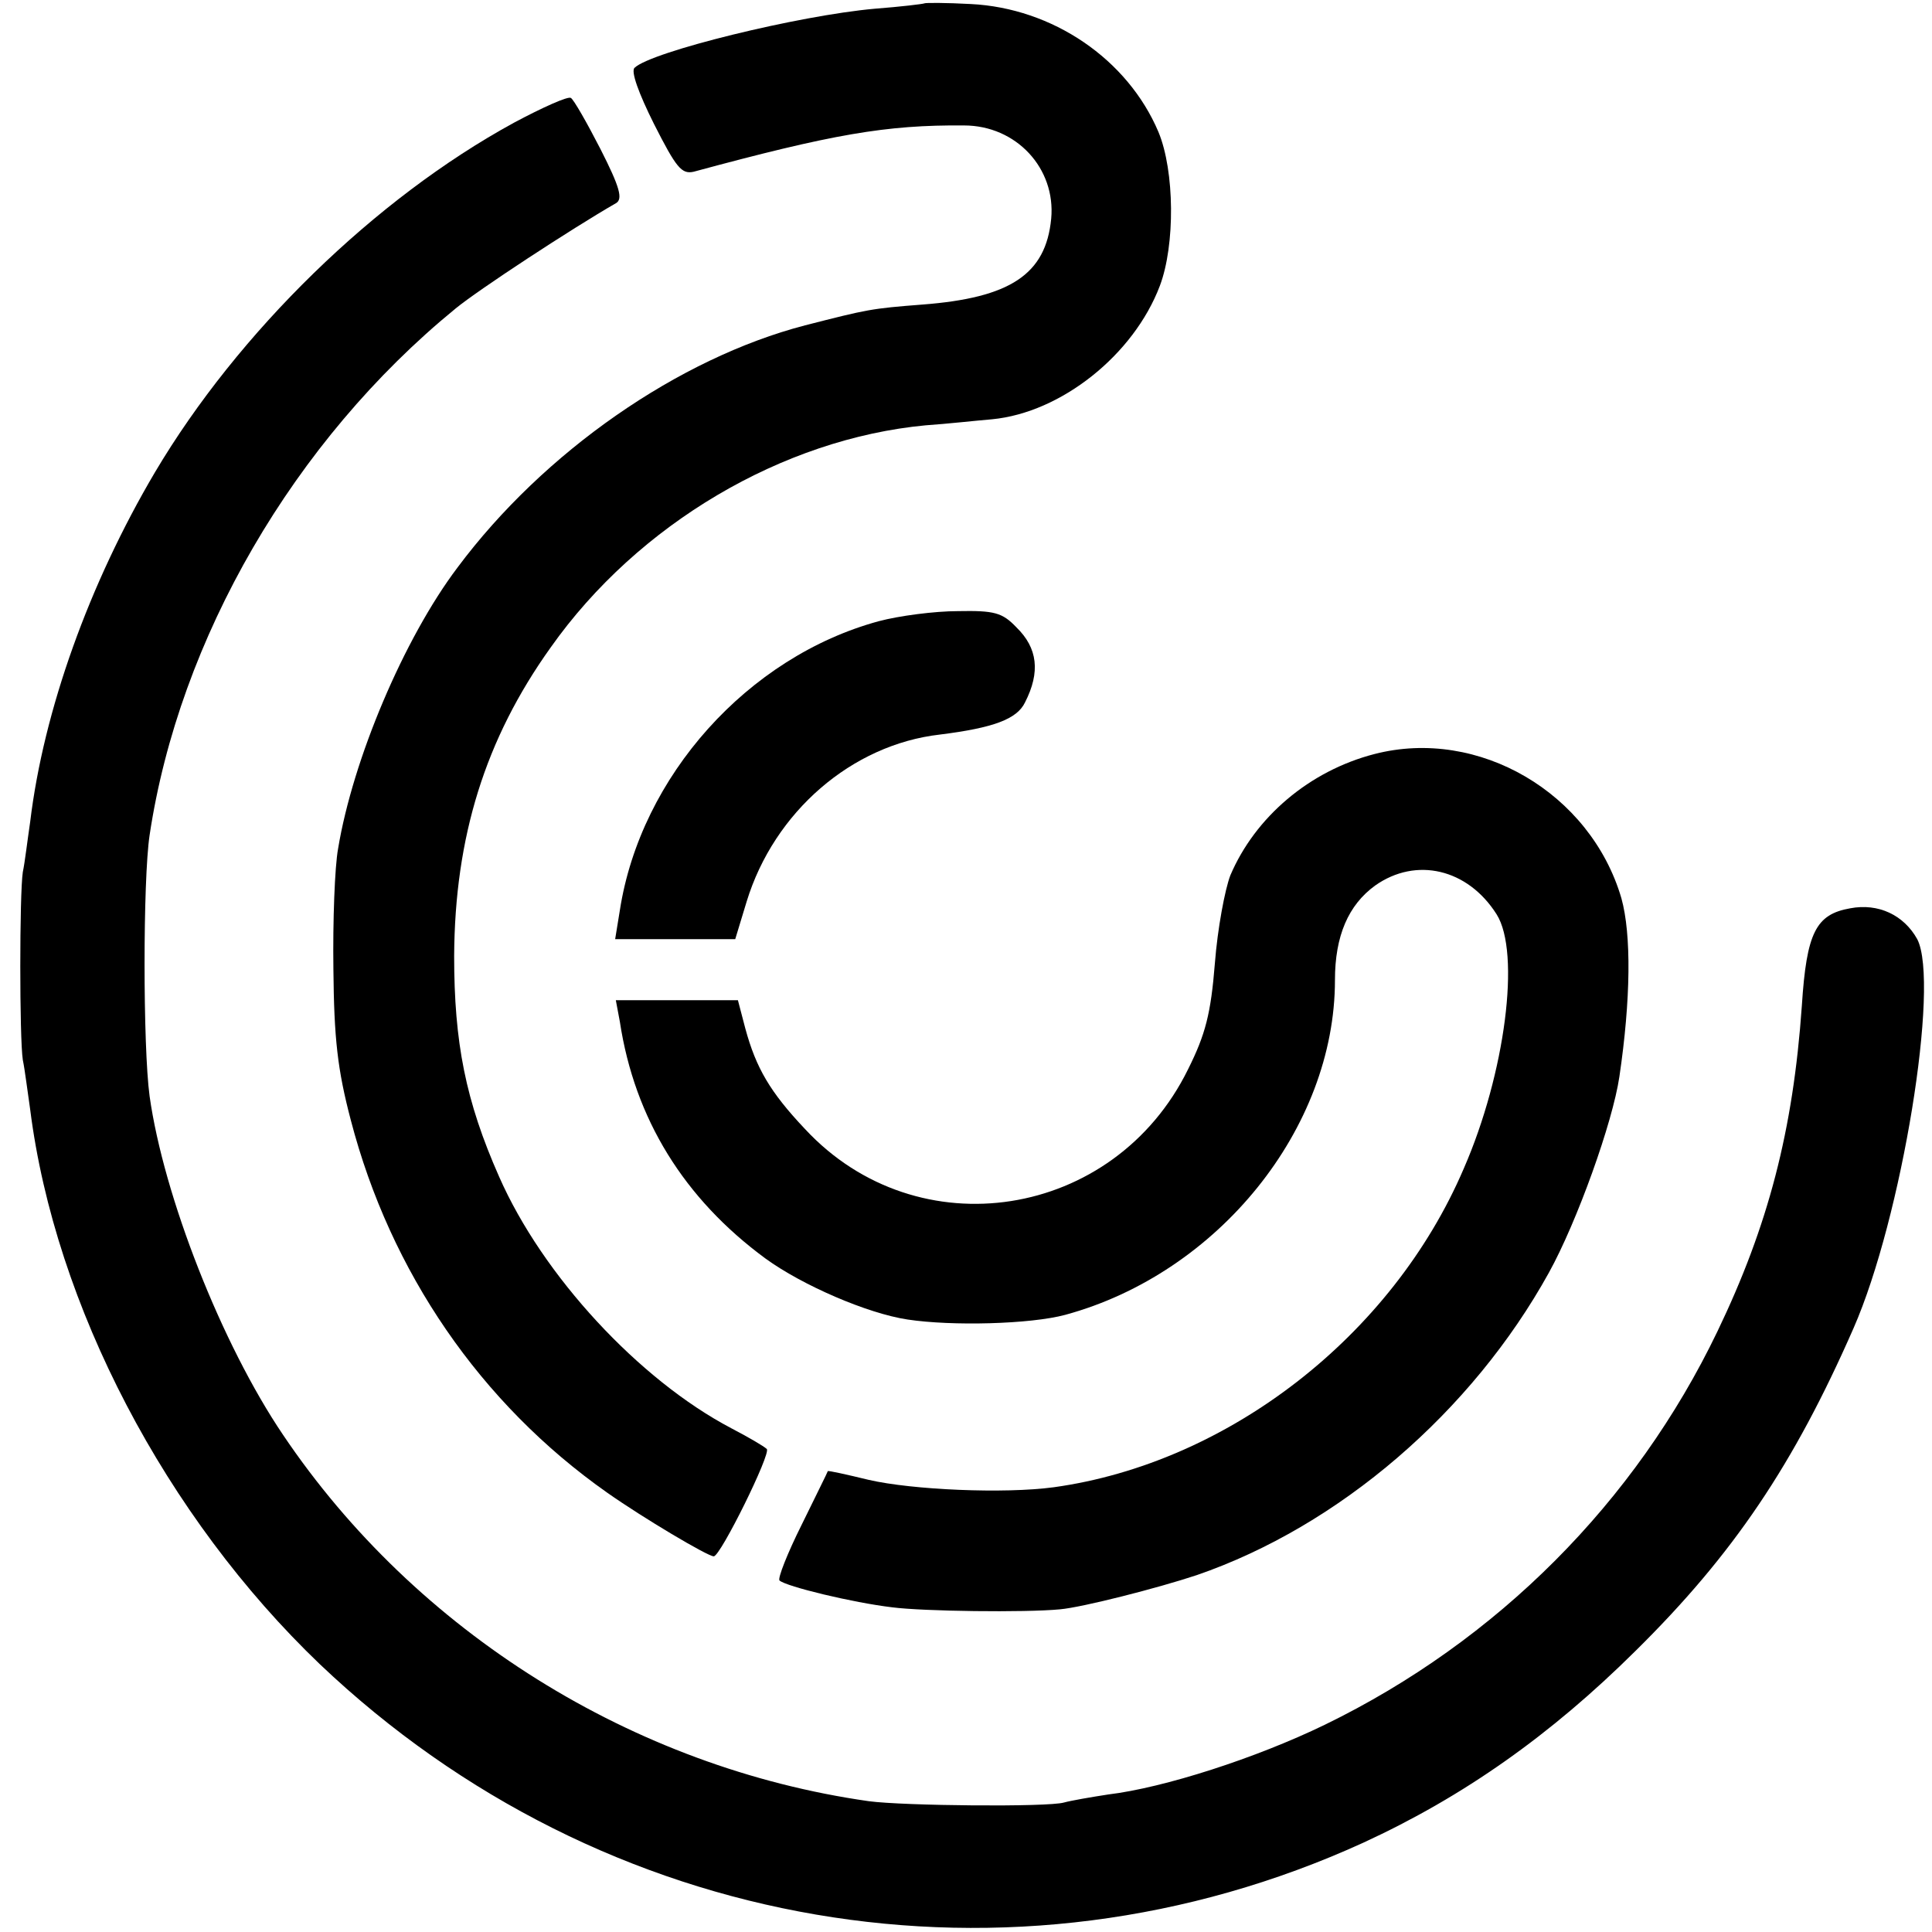
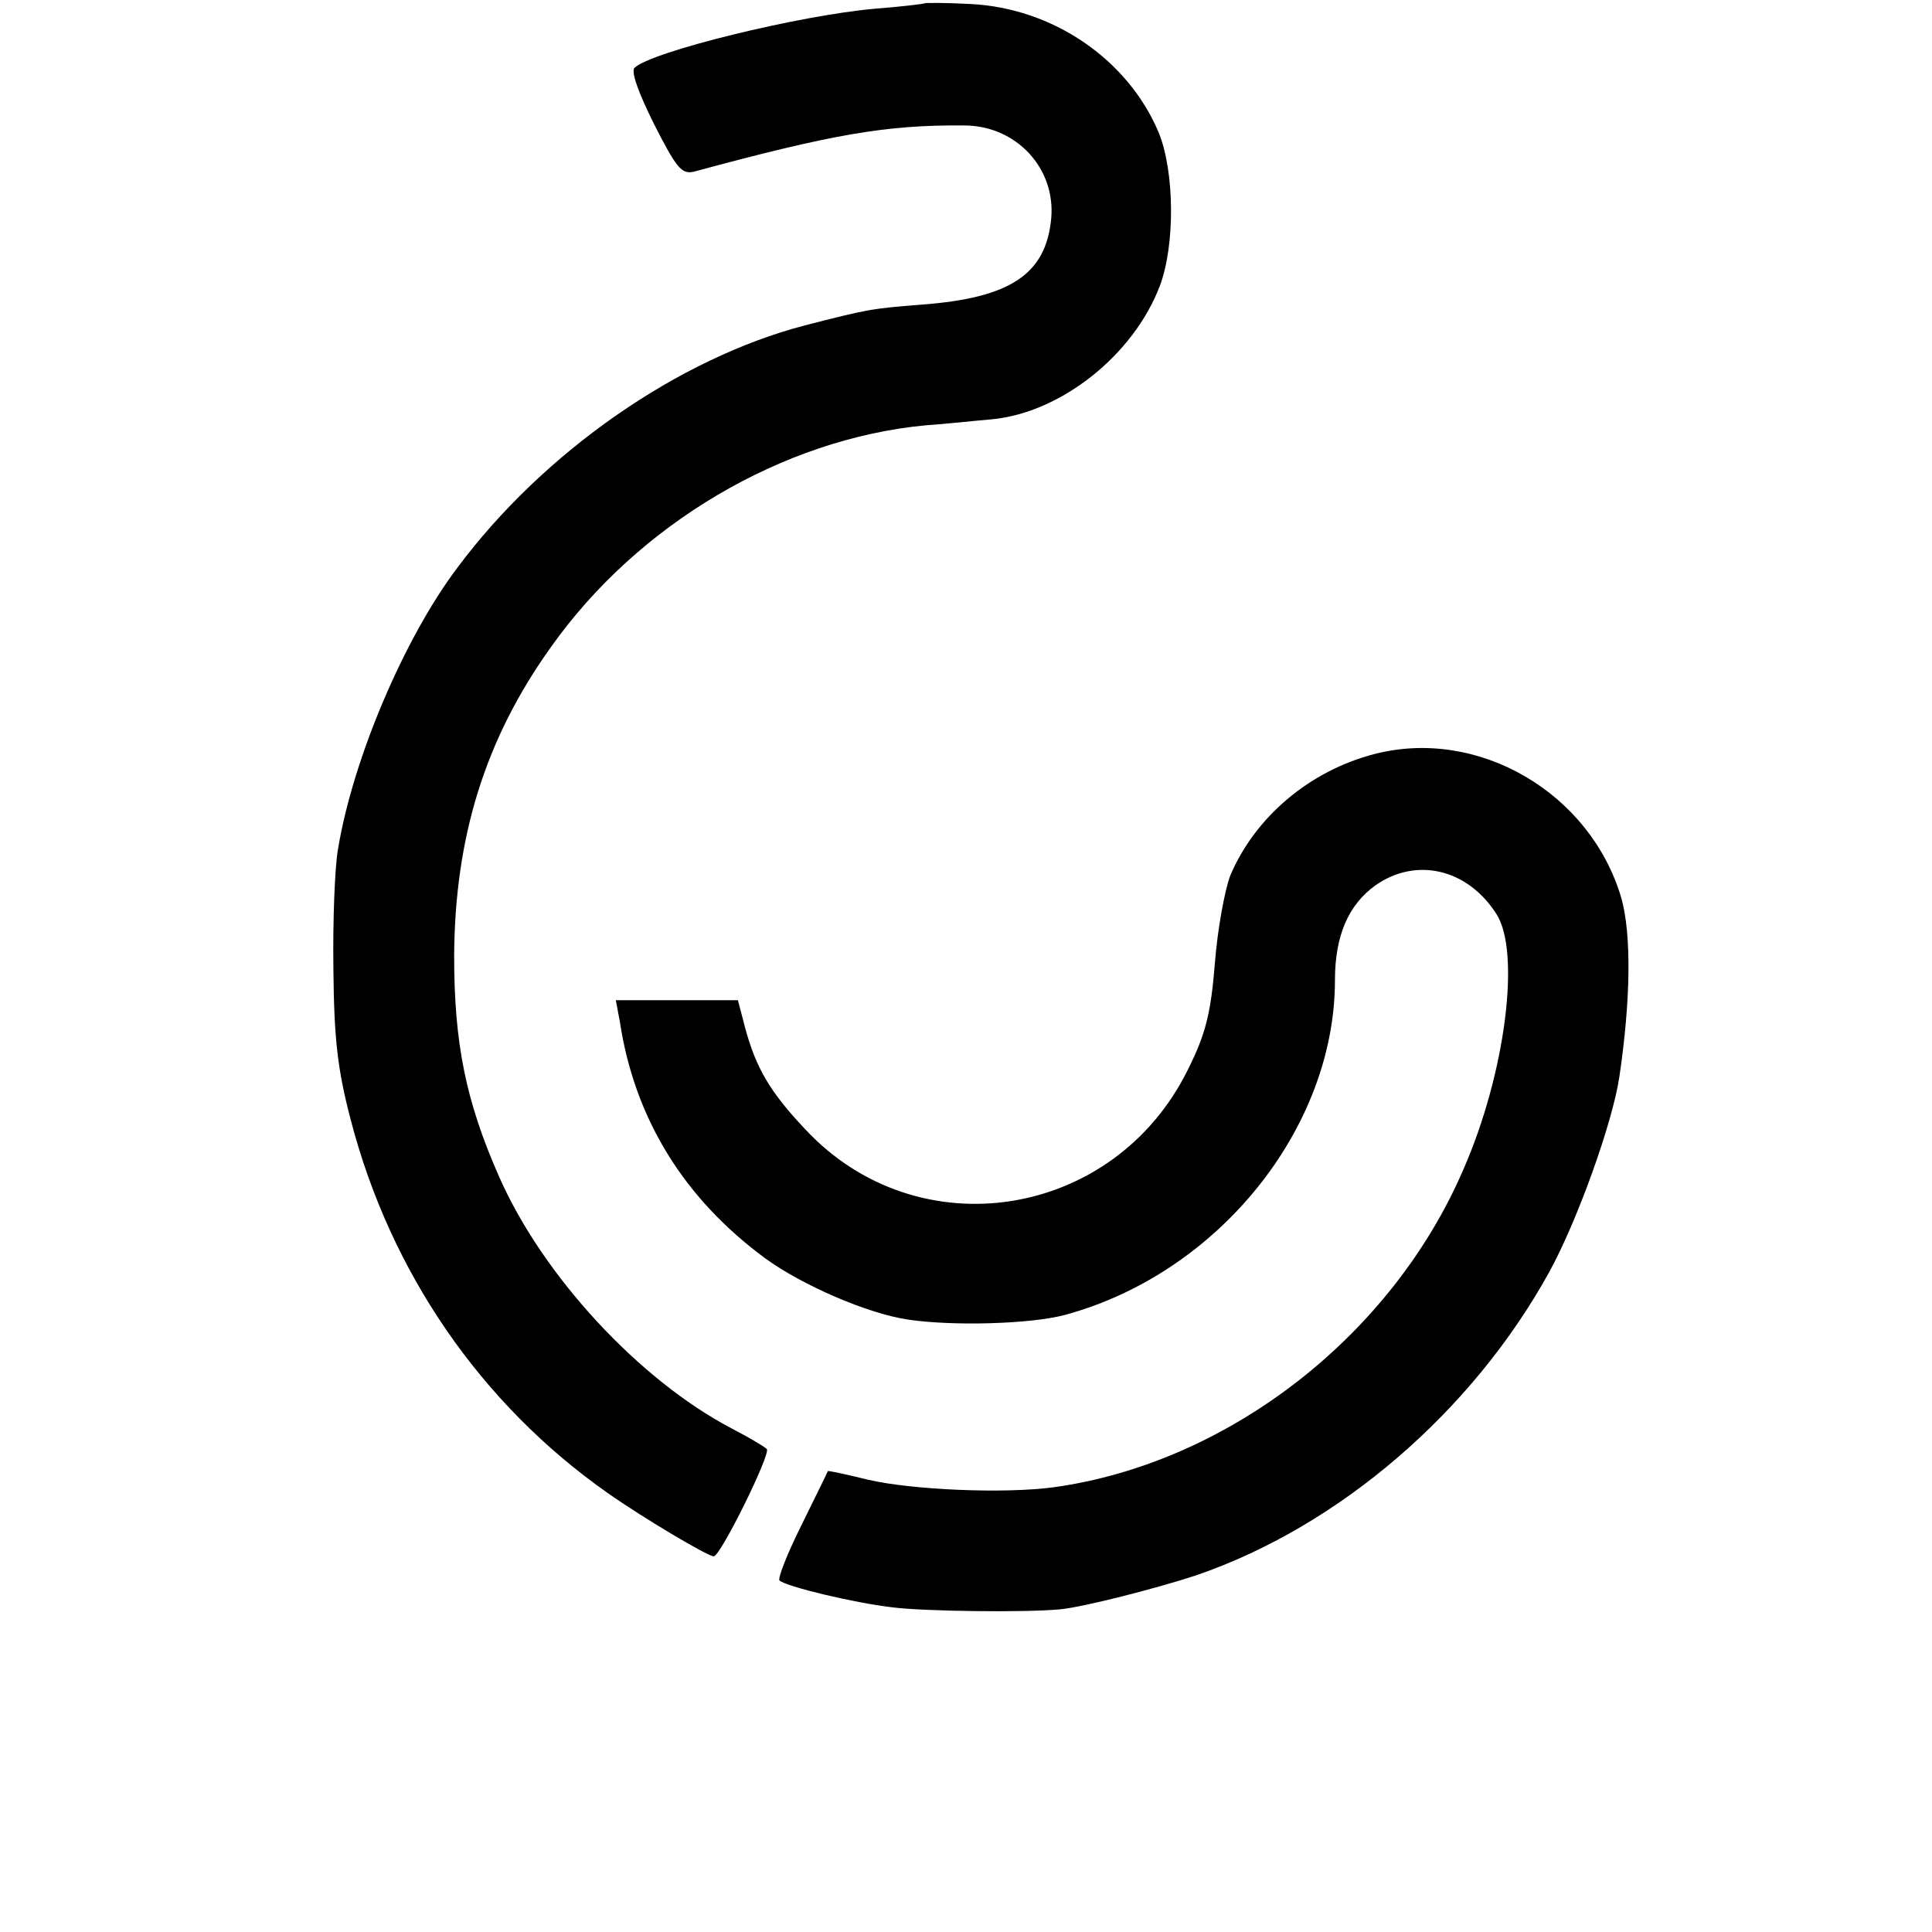
<svg xmlns="http://www.w3.org/2000/svg" version="1.0" width="288pt" height="288pt" viewBox="0 0 288 288" preserveAspectRatio="xMidYMid meet">
  <g transform="translate(0,288) scale(0.1,-0.1)" fill="#000000" stroke="none">
    <path d="M1378 2875 c-2 -1 -35 -5 -74 -8 -113 -10 -333 -64 -358 -88 -6 -5 6 -38 29 -84 33 -65 41 -75 59 -71 207 56 287 70 403 69 78 0 137 -64 130 -139 -8 -83 -61 -118 -192 -128 -77 -6 -81 -7 -175 -31 -188 -49 -389 -188 -518 -361 -80 -106 -156 -286 -178 -419 -5 -27 -8 -108 -7 -180 1 -103 6 -149 26 -225 59 -226 193 -422 382 -555 54 -38 150 -95 159 -95 10 0 86 154 79 160 -4 4 -28 18 -53 31 -137 72 -281 227 -346 375 -50 113 -67 200 -67 329 1 177 46 323 144 460 130 184 346 311 559 331 30 2 75 7 99 9 103 10 211 96 250 199 23 61 22 171 -2 229 -46 109 -158 185 -280 191 -36 2 -68 2 -69 1z" />
-     <path d="M766 2697 c-207 -113 -411 -312 -535 -521 -98 -166 -166 -355 -186 -521 -4 -27 -8 -61 -11 -75 -5 -33 -5 -248 0 -280 3 -14 7 -47 11 -74 37 -292 202 -607 432 -827 422 -401 1031 -505 1555 -266 150 69 280 161 406 286 146 144 236 278 325 481 72 164 129 514 95 580 -20 36 -58 54 -100 46 -51 -9 -65 -36 -72 -145 -13 -186 -50 -328 -126 -486 -122 -254 -328 -461 -585 -586 -103 -50 -240 -94 -323 -104 -26 -4 -55 -9 -66 -12 -24 -7 -239 -5 -291 2 -351 50 -675 252 -873 546 -92 136 -178 356 -199 505 -10 74 -10 322 0 389 44 293 215 588 456 785 34 28 173 119 239 157 11 6 6 24 -23 81 -20 39 -40 74 -44 76 -4 3 -42 -14 -85 -37z" />
-     <path d="M1310 1954 c-195 -53 -355 -231 -386 -431 l-7 -43 90 0 89 0 17 56 c41 134 157 234 288 249 80 10 115 23 127 48 23 45 19 81 -13 112 -21 22 -33 25 -87 24 -35 0 -88 -7 -118 -15z" />
    <path d="M2049 1756 c-97 -25 -178 -94 -215 -181 -8 -21 -19 -79 -23 -131 -6 -75 -14 -106 -40 -158 -110 -224 -403 -270 -571 -89 -52 55 -73 91 -89 150 l-11 42 -91 0 -91 0 6 -32 c22 -145 96 -264 217 -353 55 -40 152 -82 212 -91 66 -10 183 -7 235 7 228 62 402 278 402 499 0 66 20 112 60 141 61 43 138 25 181 -43 36 -57 13 -237 -49 -379 -107 -250 -352 -439 -611 -475 -74 -10 -211 -4 -276 11 -33 8 -60 14 -61 13 0 -1 -18 -37 -39 -80 -21 -42 -36 -80 -33 -83 10 -9 109 -33 168 -40 46 -6 198 -8 250 -3 34 3 147 32 204 51 212 73 410 243 525 451 42 76 95 224 105 292 17 115 18 212 3 266 -46 157 -213 255 -368 215z" />
  </g>
</svg>